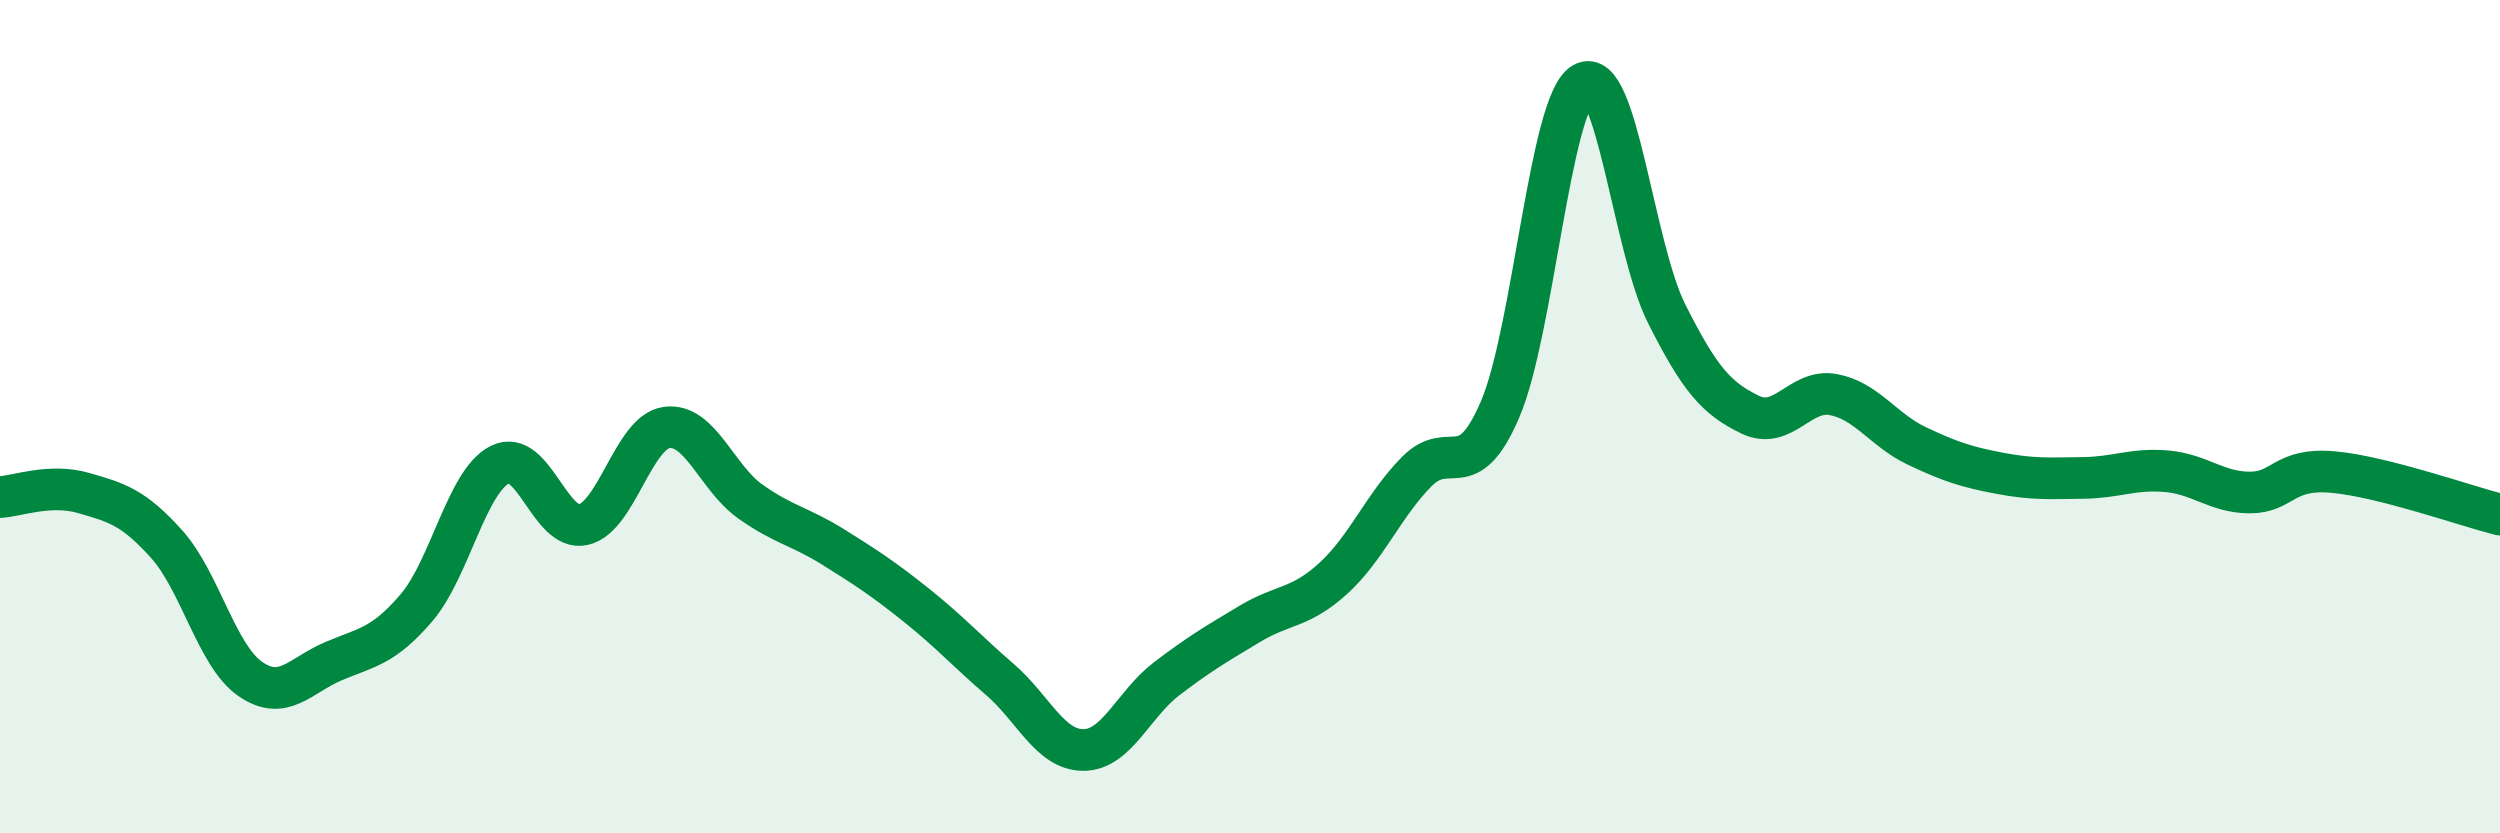
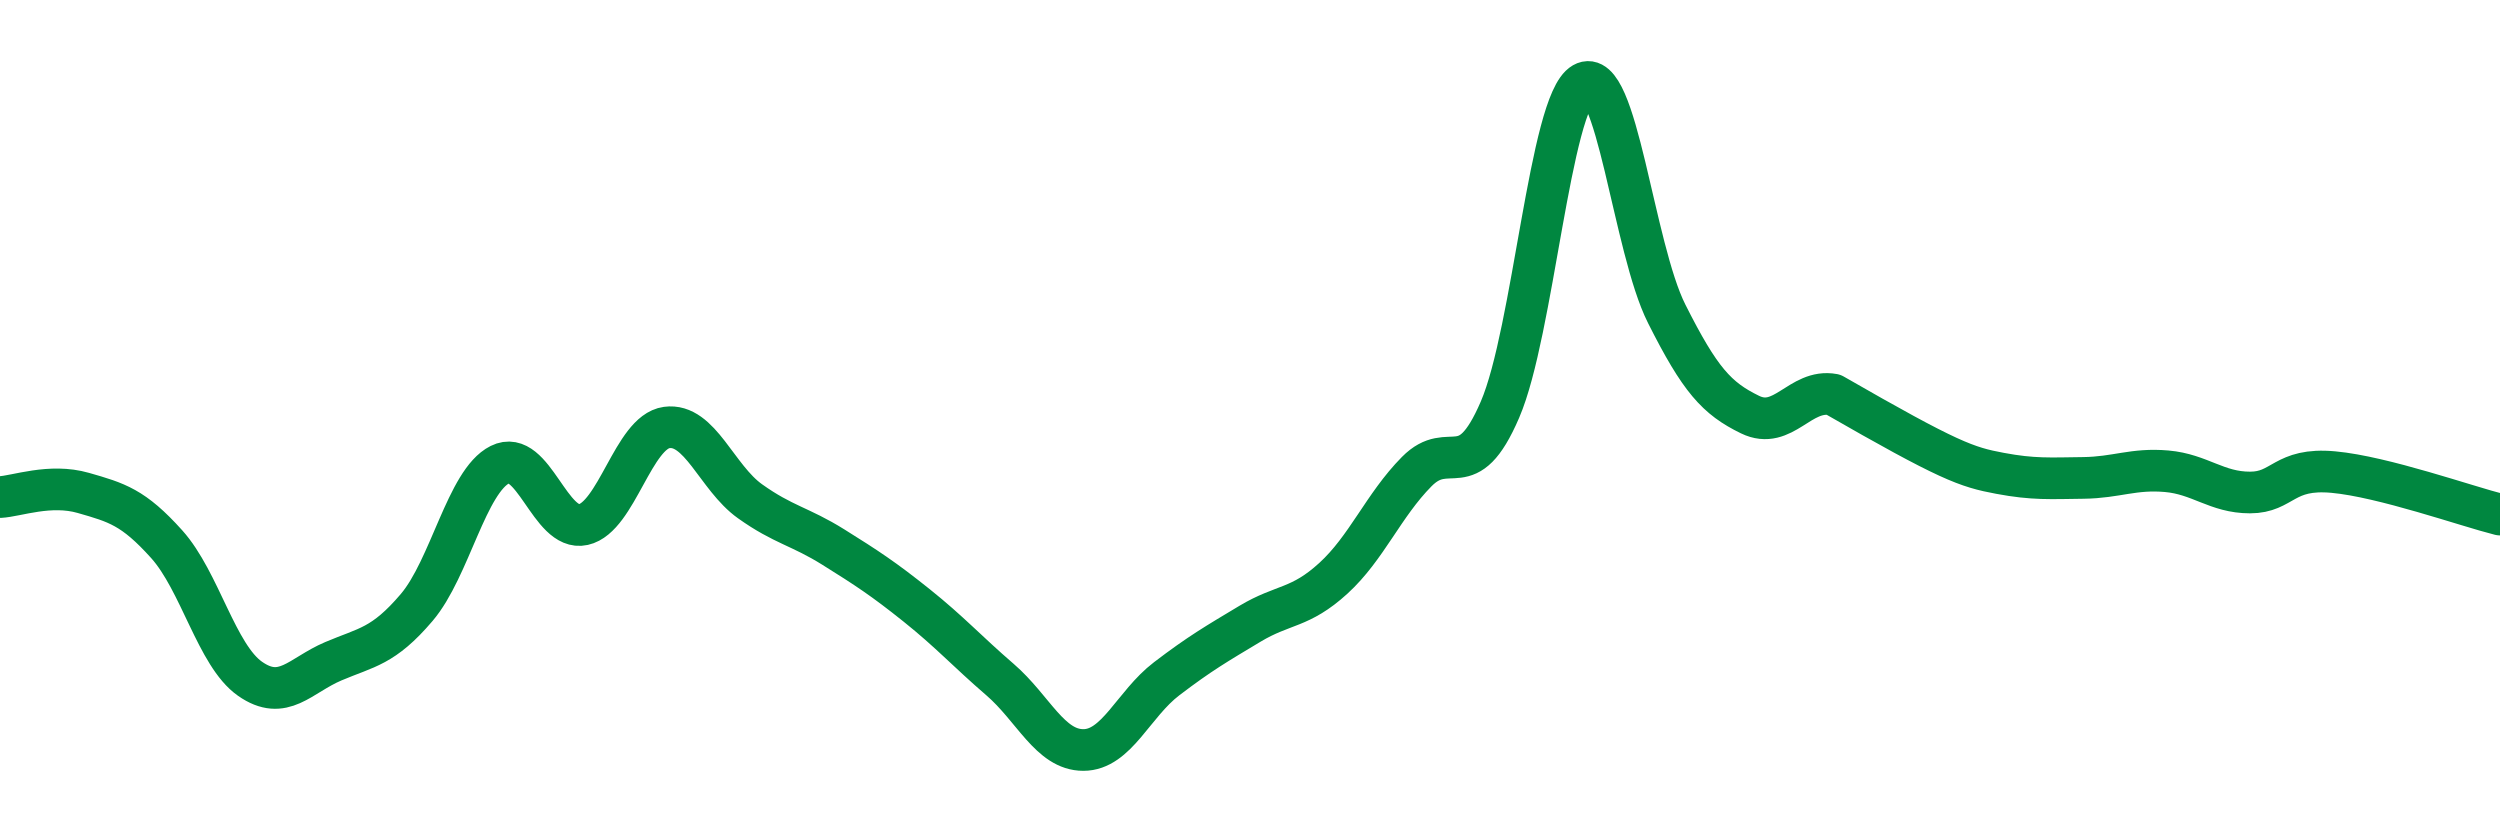
<svg xmlns="http://www.w3.org/2000/svg" width="60" height="20" viewBox="0 0 60 20">
-   <path d="M 0,11.93 C 0.4,11.91 1.2,11.6 2,11.83 C 2.8,12.06 3.2,12.17 4,13.06 C 4.8,13.95 5.2,15.73 6,16.29 C 6.8,16.85 7.2,16.21 8,15.87 C 8.8,15.53 9.2,15.52 10,14.58 C 10.8,13.64 11.2,11.55 12,11.15 C 12.8,10.75 13.2,12.77 14,12.59 C 14.8,12.41 15.2,10.37 16,10.26 C 16.8,10.15 17.2,11.46 18,12.03 C 18.8,12.6 19.2,12.63 20,13.13 C 20.8,13.63 21.2,13.89 22,14.53 C 22.8,15.17 23.2,15.62 24,16.31 C 24.8,17 25.2,18 26,18 C 26.8,18 27.2,16.9 28,16.29 C 28.8,15.68 29.2,15.45 30,14.97 C 30.8,14.49 31.2,14.61 32,13.88 C 32.8,13.15 33.2,12.13 34,11.32 C 34.8,10.51 35.2,11.69 36,9.83 C 36.8,7.97 37.2,2.46 38,2 C 38.8,1.54 39.2,5.94 40,7.53 C 40.8,9.12 41.2,9.56 42,9.95 C 42.8,10.34 43.2,9.32 44,9.47 C 44.8,9.62 45.2,10.32 46,10.7 C 46.8,11.08 47.2,11.21 48,11.36 C 48.8,11.51 49.2,11.48 50,11.47 C 50.8,11.46 51.2,11.24 52,11.31 C 52.8,11.38 53.2,11.82 54,11.82 C 54.8,11.82 54.8,11.22 56,11.33 C 57.2,11.44 59.2,12.15 60,12.35L60 20L0 20Z" fill="#008740" opacity="0.1" stroke-linecap="round" stroke-linejoin="round" />
-   <path d="M 0,11.93 C 0.4,11.91 1.2,11.6 2,11.83 C 2.8,12.06 3.2,12.17 4,13.06 C 4.8,13.95 5.2,15.73 6,16.29 C 6.8,16.85 7.2,16.21 8,15.87 C 8.8,15.53 9.2,15.52 10,14.58 C 10.8,13.64 11.2,11.55 12,11.15 C 12.8,10.75 13.2,12.77 14,12.59 C 14.8,12.41 15.2,10.37 16,10.26 C 16.8,10.15 17.2,11.46 18,12.03 C 18.8,12.6 19.2,12.63 20,13.13 C 20.8,13.63 21.2,13.89 22,14.53 C 22.8,15.17 23.2,15.62 24,16.31 C 24.8,17 25.2,18 26,18 C 26.8,18 27.2,16.9 28,16.29 C 28.8,15.68 29.2,15.45 30,14.97 C 30.8,14.49 31.2,14.61 32,13.88 C 32.8,13.15 33.2,12.13 34,11.32 C 34.8,10.51 35.2,11.69 36,9.83 C 36.8,7.97 37.2,2.46 38,2 C 38.8,1.54 39.2,5.94 40,7.53 C 40.8,9.12 41.2,9.56 42,9.95 C 42.8,10.34 43.2,9.32 44,9.47 C 44.8,9.62 45.2,10.32 46,10.7 C 46.8,11.08 47.2,11.21 48,11.36 C 48.8,11.51 49.2,11.48 50,11.47 C 50.8,11.46 51.2,11.24 52,11.31 C 52.8,11.38 53.2,11.82 54,11.82 C 54.8,11.82 54.8,11.22 56,11.33 C 57.2,11.44 59.2,12.15 60,12.35" stroke="#008740" stroke-width="1" fill="none" stroke-linecap="round" stroke-linejoin="round" />
+   <path d="M 0,11.93 C 0.4,11.91 1.2,11.6 2,11.83 C 2.8,12.06 3.2,12.17 4,13.06 C 4.8,13.95 5.2,15.73 6,16.29 C 6.8,16.85 7.2,16.21 8,15.87 C 8.8,15.53 9.2,15.52 10,14.58 C 10.8,13.64 11.2,11.55 12,11.15 C 12.8,10.75 13.2,12.77 14,12.59 C 14.8,12.41 15.2,10.37 16,10.26 C 16.8,10.15 17.2,11.46 18,12.03 C 18.8,12.6 19.2,12.63 20,13.13 C 20.8,13.63 21.2,13.89 22,14.53 C 22.8,15.17 23.2,15.62 24,16.31 C 24.8,17 25.2,18 26,18 C 26.8,18 27.2,16.9 28,16.29 C 28.8,15.68 29.2,15.45 30,14.97 C 30.8,14.49 31.2,14.61 32,13.88 C 32.8,13.15 33.2,12.13 34,11.32 C 34.8,10.51 35.2,11.69 36,9.83 C 36.8,7.97 37.2,2.46 38,2 C 38.8,1.54 39.2,5.94 40,7.53 C 40.8,9.12 41.2,9.56 42,9.95 C 42.8,10.34 43.2,9.32 44,9.47 C 46.8,11.08 47.2,11.21 48,11.36 C 48.8,11.51 49.2,11.48 50,11.47 C 50.8,11.46 51.2,11.24 52,11.31 C 52.8,11.38 53.2,11.82 54,11.82 C 54.8,11.82 54.8,11.22 56,11.33 C 57.2,11.44 59.2,12.15 60,12.35" stroke="#008740" stroke-width="1" fill="none" stroke-linecap="round" stroke-linejoin="round" />
</svg>